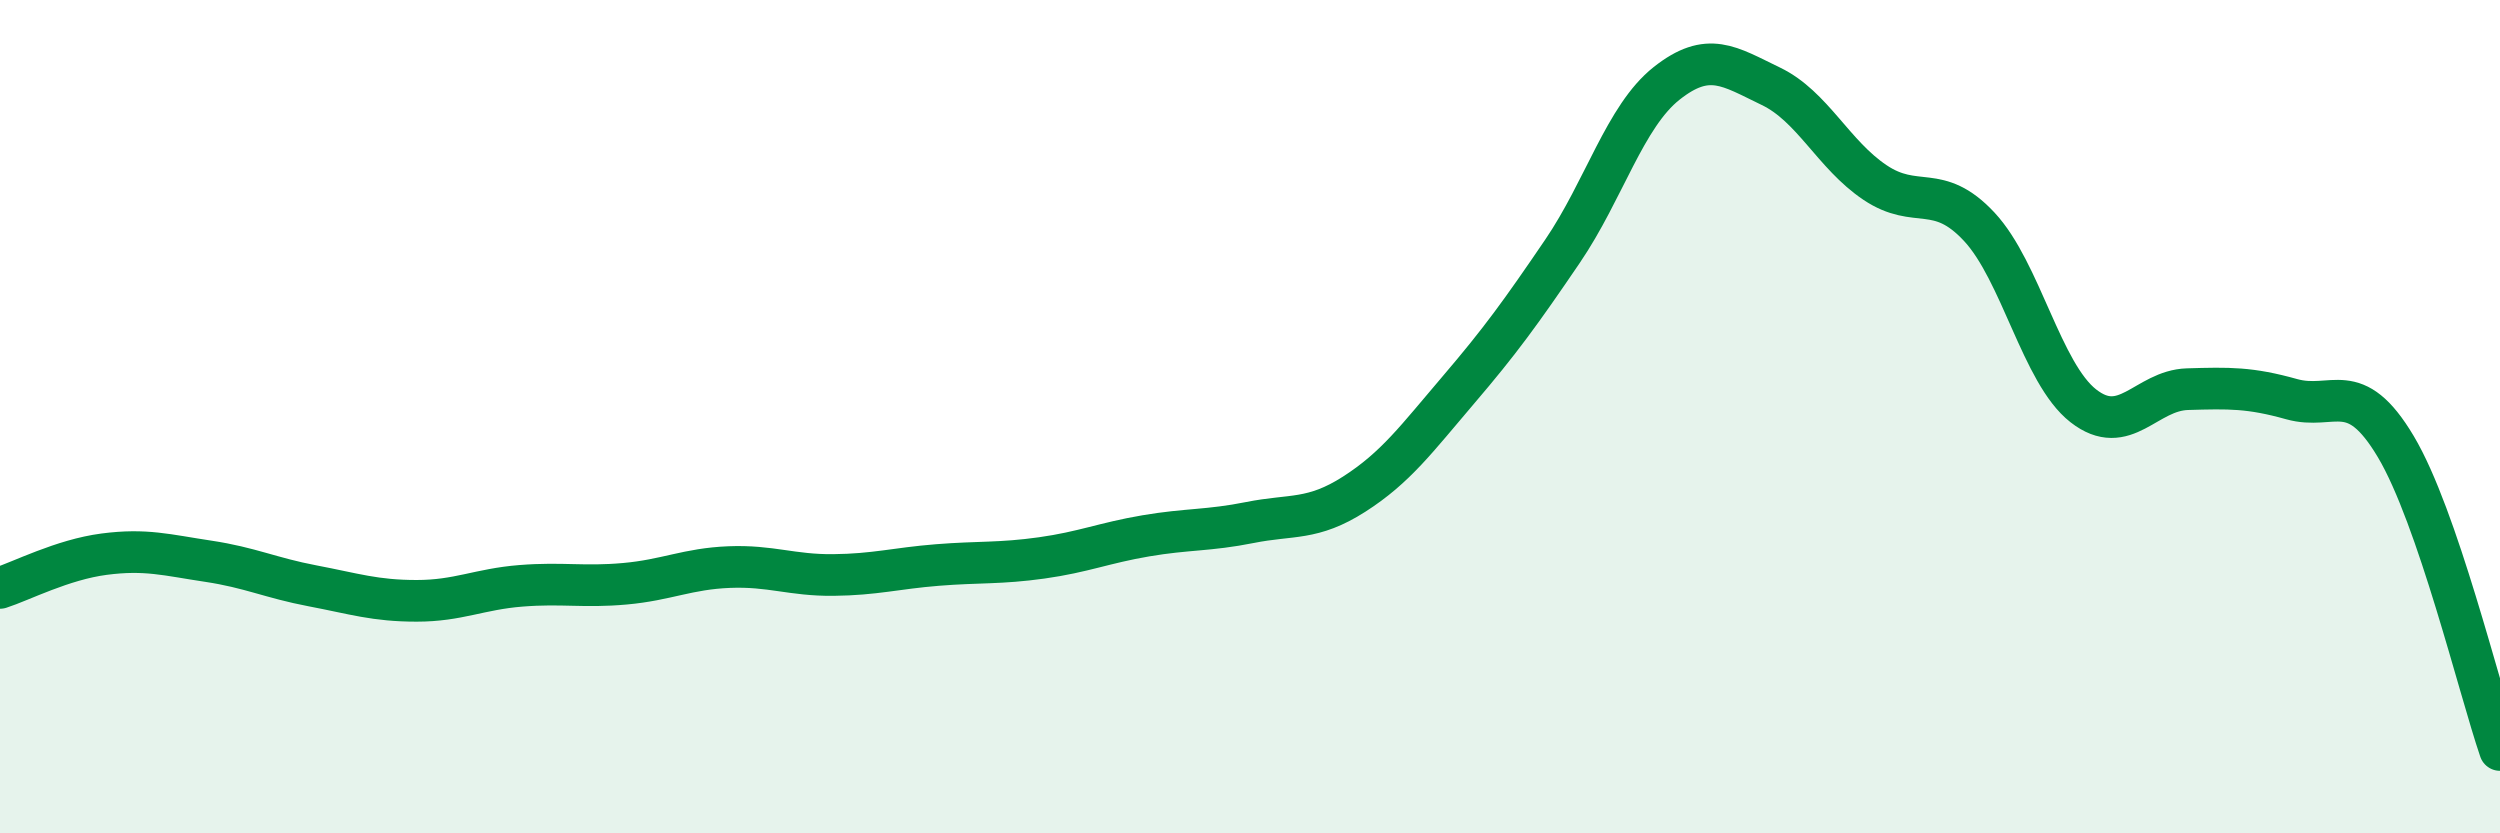
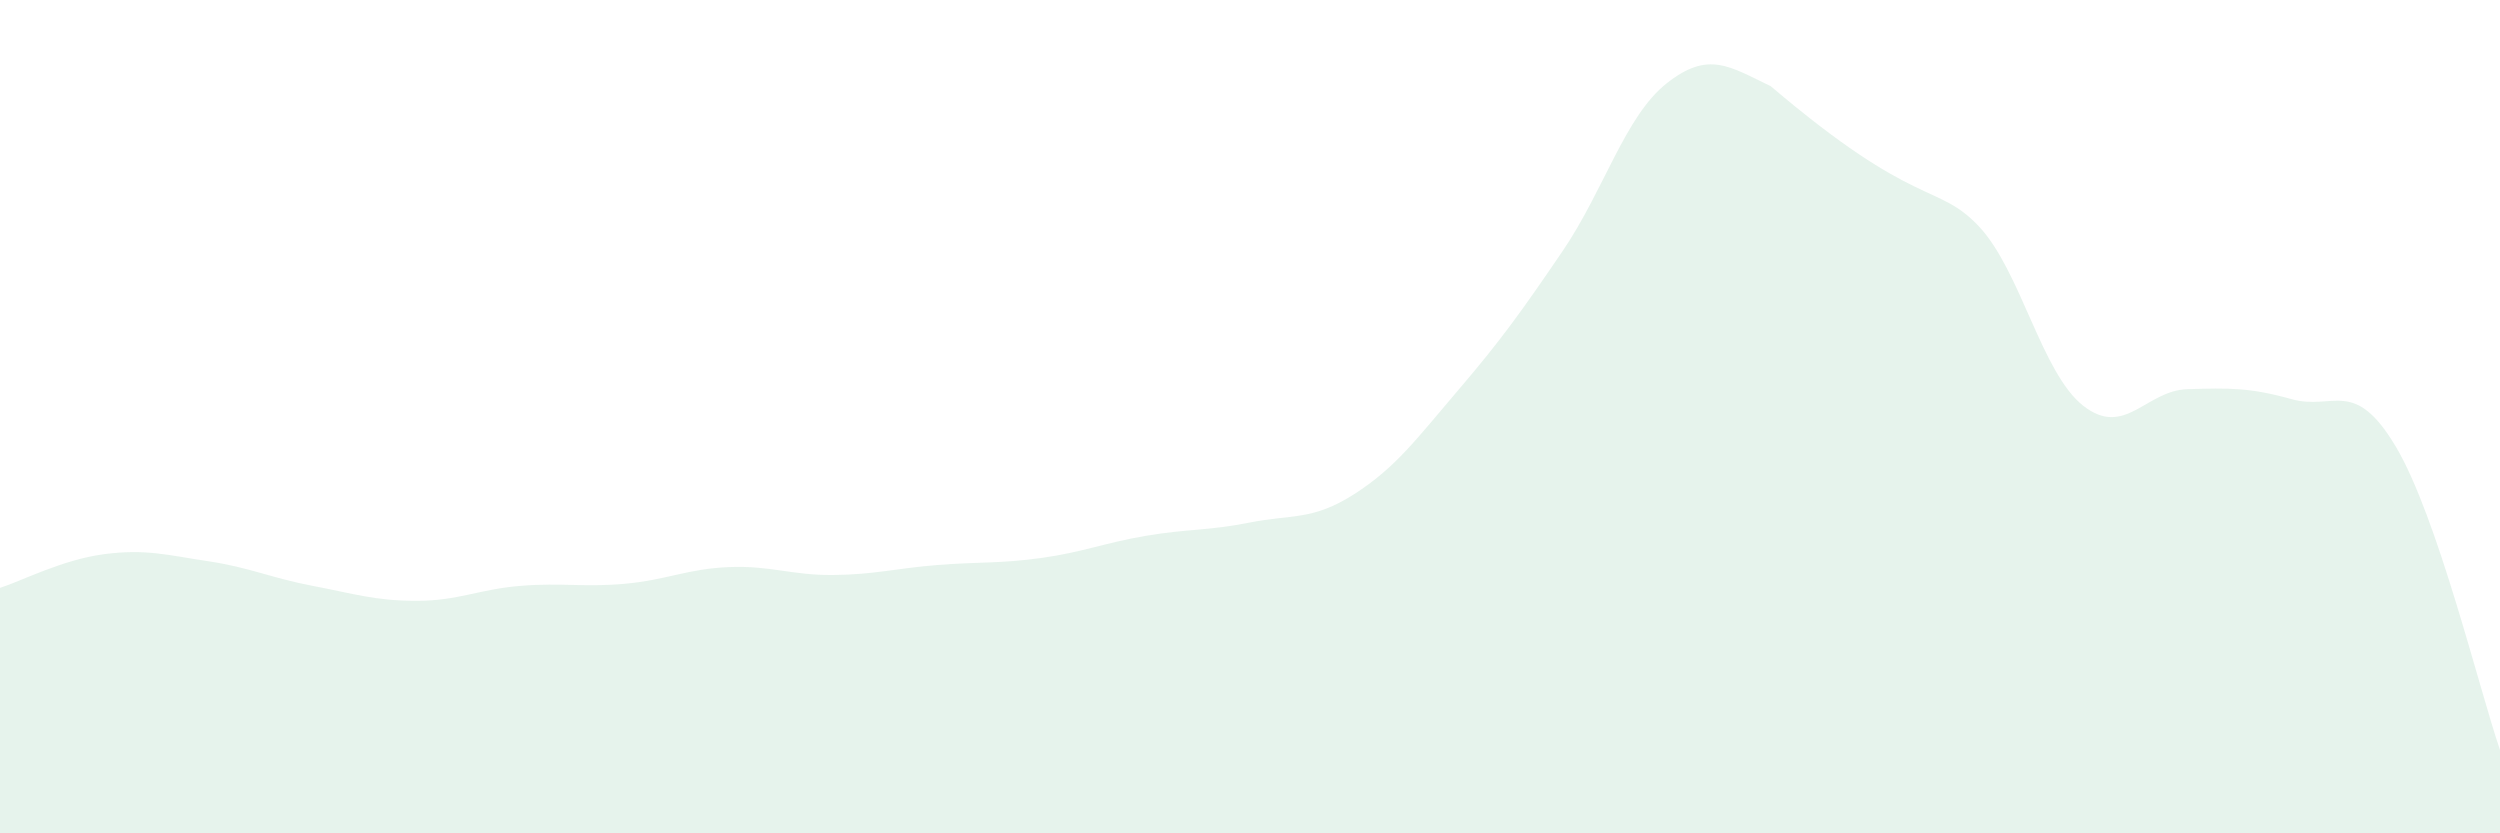
<svg xmlns="http://www.w3.org/2000/svg" width="60" height="20" viewBox="0 0 60 20">
-   <path d="M 0,14.11 C 0.5,13.95 1.5,13.43 2.5,13.3 C 3.5,13.17 4,13.32 5,13.47 C 6,13.62 6.5,13.87 7.5,14.06 C 8.5,14.25 9,14.42 10,14.42 C 11,14.42 11.5,14.14 12.5,14.06 C 13.5,13.98 14,14.1 15,14.01 C 16,13.92 16.5,13.65 17.5,13.61 C 18.5,13.57 19,13.81 20,13.8 C 21,13.79 21.5,13.64 22.5,13.56 C 23.5,13.48 24,13.53 25,13.39 C 26,13.25 26.5,13.03 27.5,12.86 C 28.5,12.69 29,12.74 30,12.54 C 31,12.34 31.5,12.5 32.5,11.86 C 33.5,11.22 34,10.53 35,9.36 C 36,8.19 36.5,7.5 37.5,6.03 C 38.5,4.56 39,2.79 40,2 C 41,1.21 41.5,1.59 42.5,2.07 C 43.5,2.55 44,3.71 45,4.38 C 46,5.05 46.5,4.37 47.5,5.44 C 48.5,6.51 49,8.96 50,9.74 C 51,10.52 51.5,9.37 52.5,9.34 C 53.5,9.31 54,9.3 55,9.58 C 56,9.86 56.5,9.04 57.5,10.72 C 58.5,12.4 59.5,16.54 60,18L60 20L0 20Z" fill="#008740" opacity="0.1" stroke-linecap="round" stroke-linejoin="round" />
-   <path d="M 0,14.11 C 0.5,13.95 1.5,13.43 2.5,13.3 C 3.5,13.17 4,13.32 5,13.47 C 6,13.62 6.5,13.87 7.5,14.06 C 8.5,14.25 9,14.42 10,14.42 C 11,14.42 11.5,14.14 12.5,14.06 C 13.5,13.98 14,14.1 15,14.01 C 16,13.92 16.5,13.65 17.5,13.61 C 18.5,13.57 19,13.81 20,13.8 C 21,13.79 21.5,13.64 22.5,13.56 C 23.5,13.48 24,13.53 25,13.39 C 26,13.25 26.5,13.03 27.5,12.86 C 28.5,12.69 29,12.74 30,12.54 C 31,12.34 31.5,12.5 32.5,11.86 C 33.5,11.22 34,10.53 35,9.36 C 36,8.19 36.5,7.5 37.5,6.03 C 38.5,4.56 39,2.79 40,2 C 41,1.21 41.5,1.59 42.5,2.07 C 43.5,2.55 44,3.71 45,4.38 C 46,5.05 46.5,4.37 47.5,5.44 C 48.5,6.51 49,8.96 50,9.74 C 51,10.52 51.5,9.37 52.5,9.34 C 53.5,9.31 54,9.3 55,9.58 C 56,9.86 56.5,9.04 57.5,10.72 C 58.5,12.4 59.5,16.54 60,18" stroke="#008740" stroke-width="1" fill="none" stroke-linecap="round" stroke-linejoin="round" />
+   <path d="M 0,14.11 C 0.5,13.95 1.5,13.43 2.5,13.3 C 3.5,13.17 4,13.32 5,13.47 C 6,13.62 6.5,13.87 7.5,14.06 C 8.5,14.25 9,14.42 10,14.42 C 11,14.42 11.5,14.14 12.5,14.06 C 13.5,13.98 14,14.1 15,14.01 C 16,13.92 16.5,13.65 17.5,13.61 C 18.5,13.57 19,13.81 20,13.8 C 21,13.79 21.5,13.64 22.5,13.56 C 23.5,13.48 24,13.53 25,13.39 C 26,13.25 26.5,13.03 27.5,12.86 C 28.5,12.69 29,12.74 30,12.54 C 31,12.34 31.5,12.5 32.5,11.86 C 33.5,11.22 34,10.53 35,9.36 C 36,8.19 36.5,7.5 37.5,6.03 C 38.5,4.56 39,2.79 40,2 C 41,1.21 41.5,1.59 42.5,2.07 C 46,5.05 46.5,4.37 47.5,5.44 C 48.5,6.51 49,8.96 50,9.74 C 51,10.52 51.5,9.37 52.5,9.34 C 53.5,9.31 54,9.3 55,9.58 C 56,9.86 56.5,9.04 57.5,10.72 C 58.5,12.4 59.5,16.54 60,18L60 20L0 20Z" fill="#008740" opacity="0.1" stroke-linecap="round" stroke-linejoin="round" />
</svg>